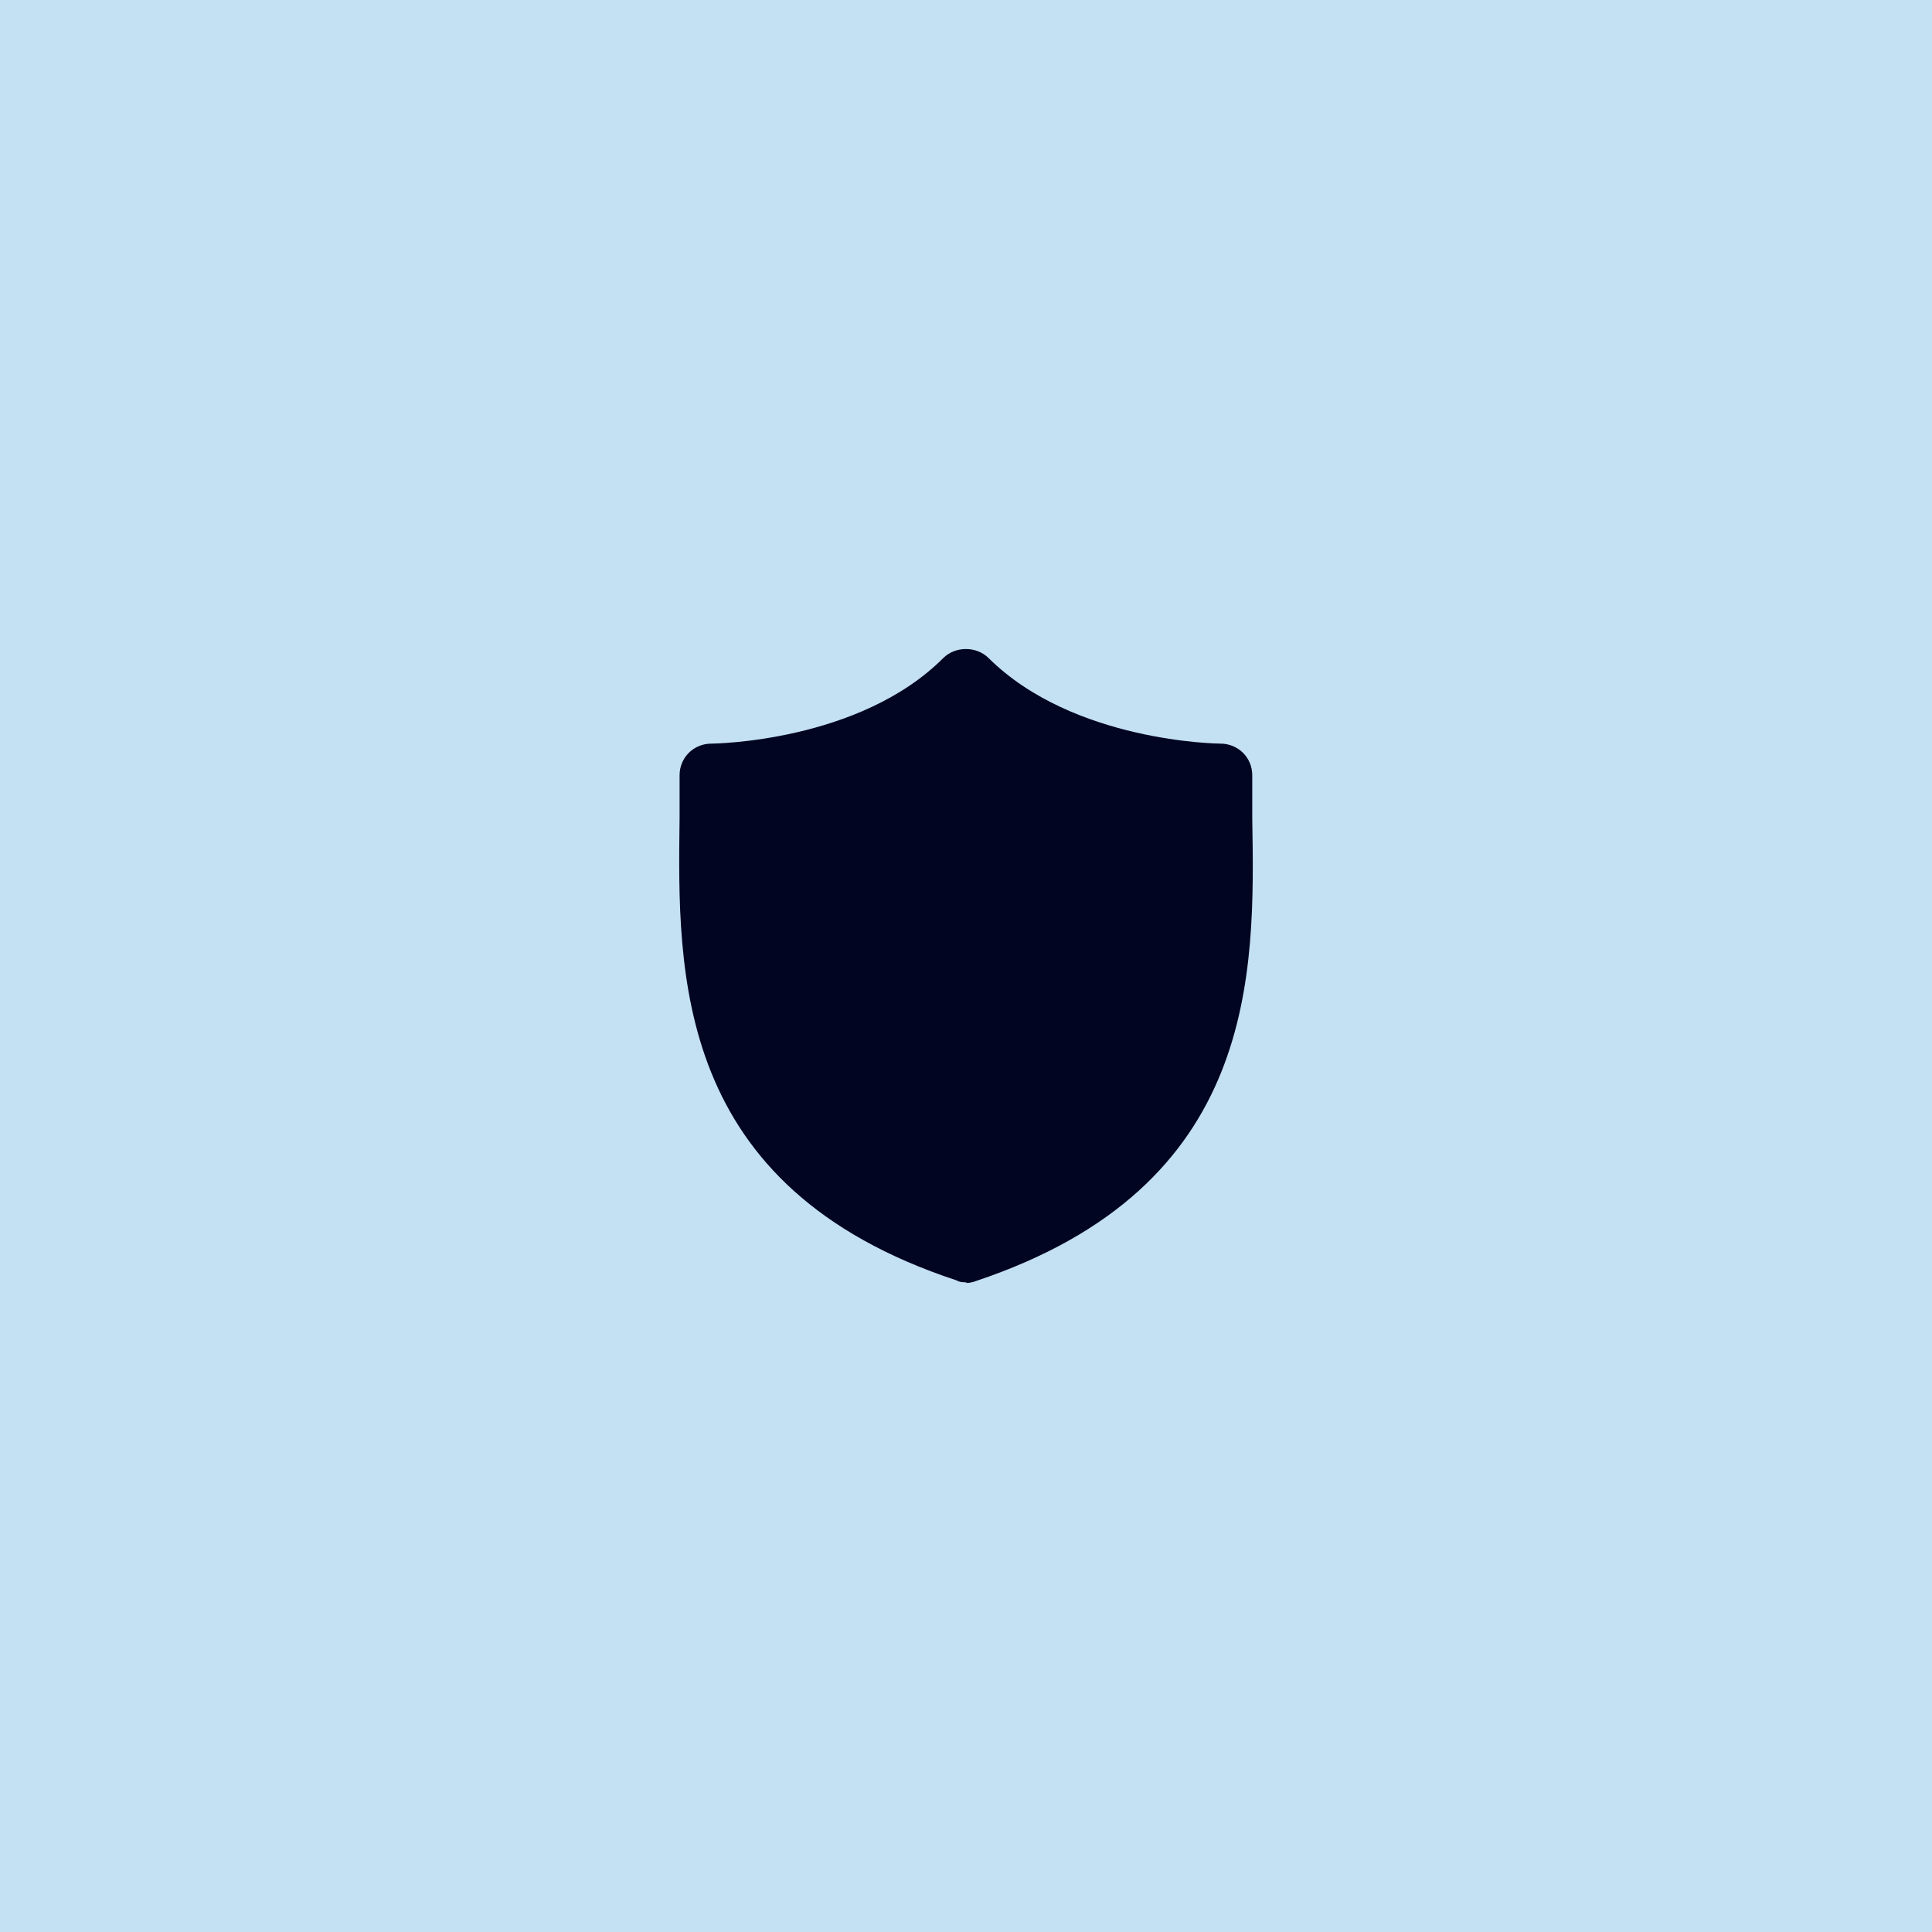
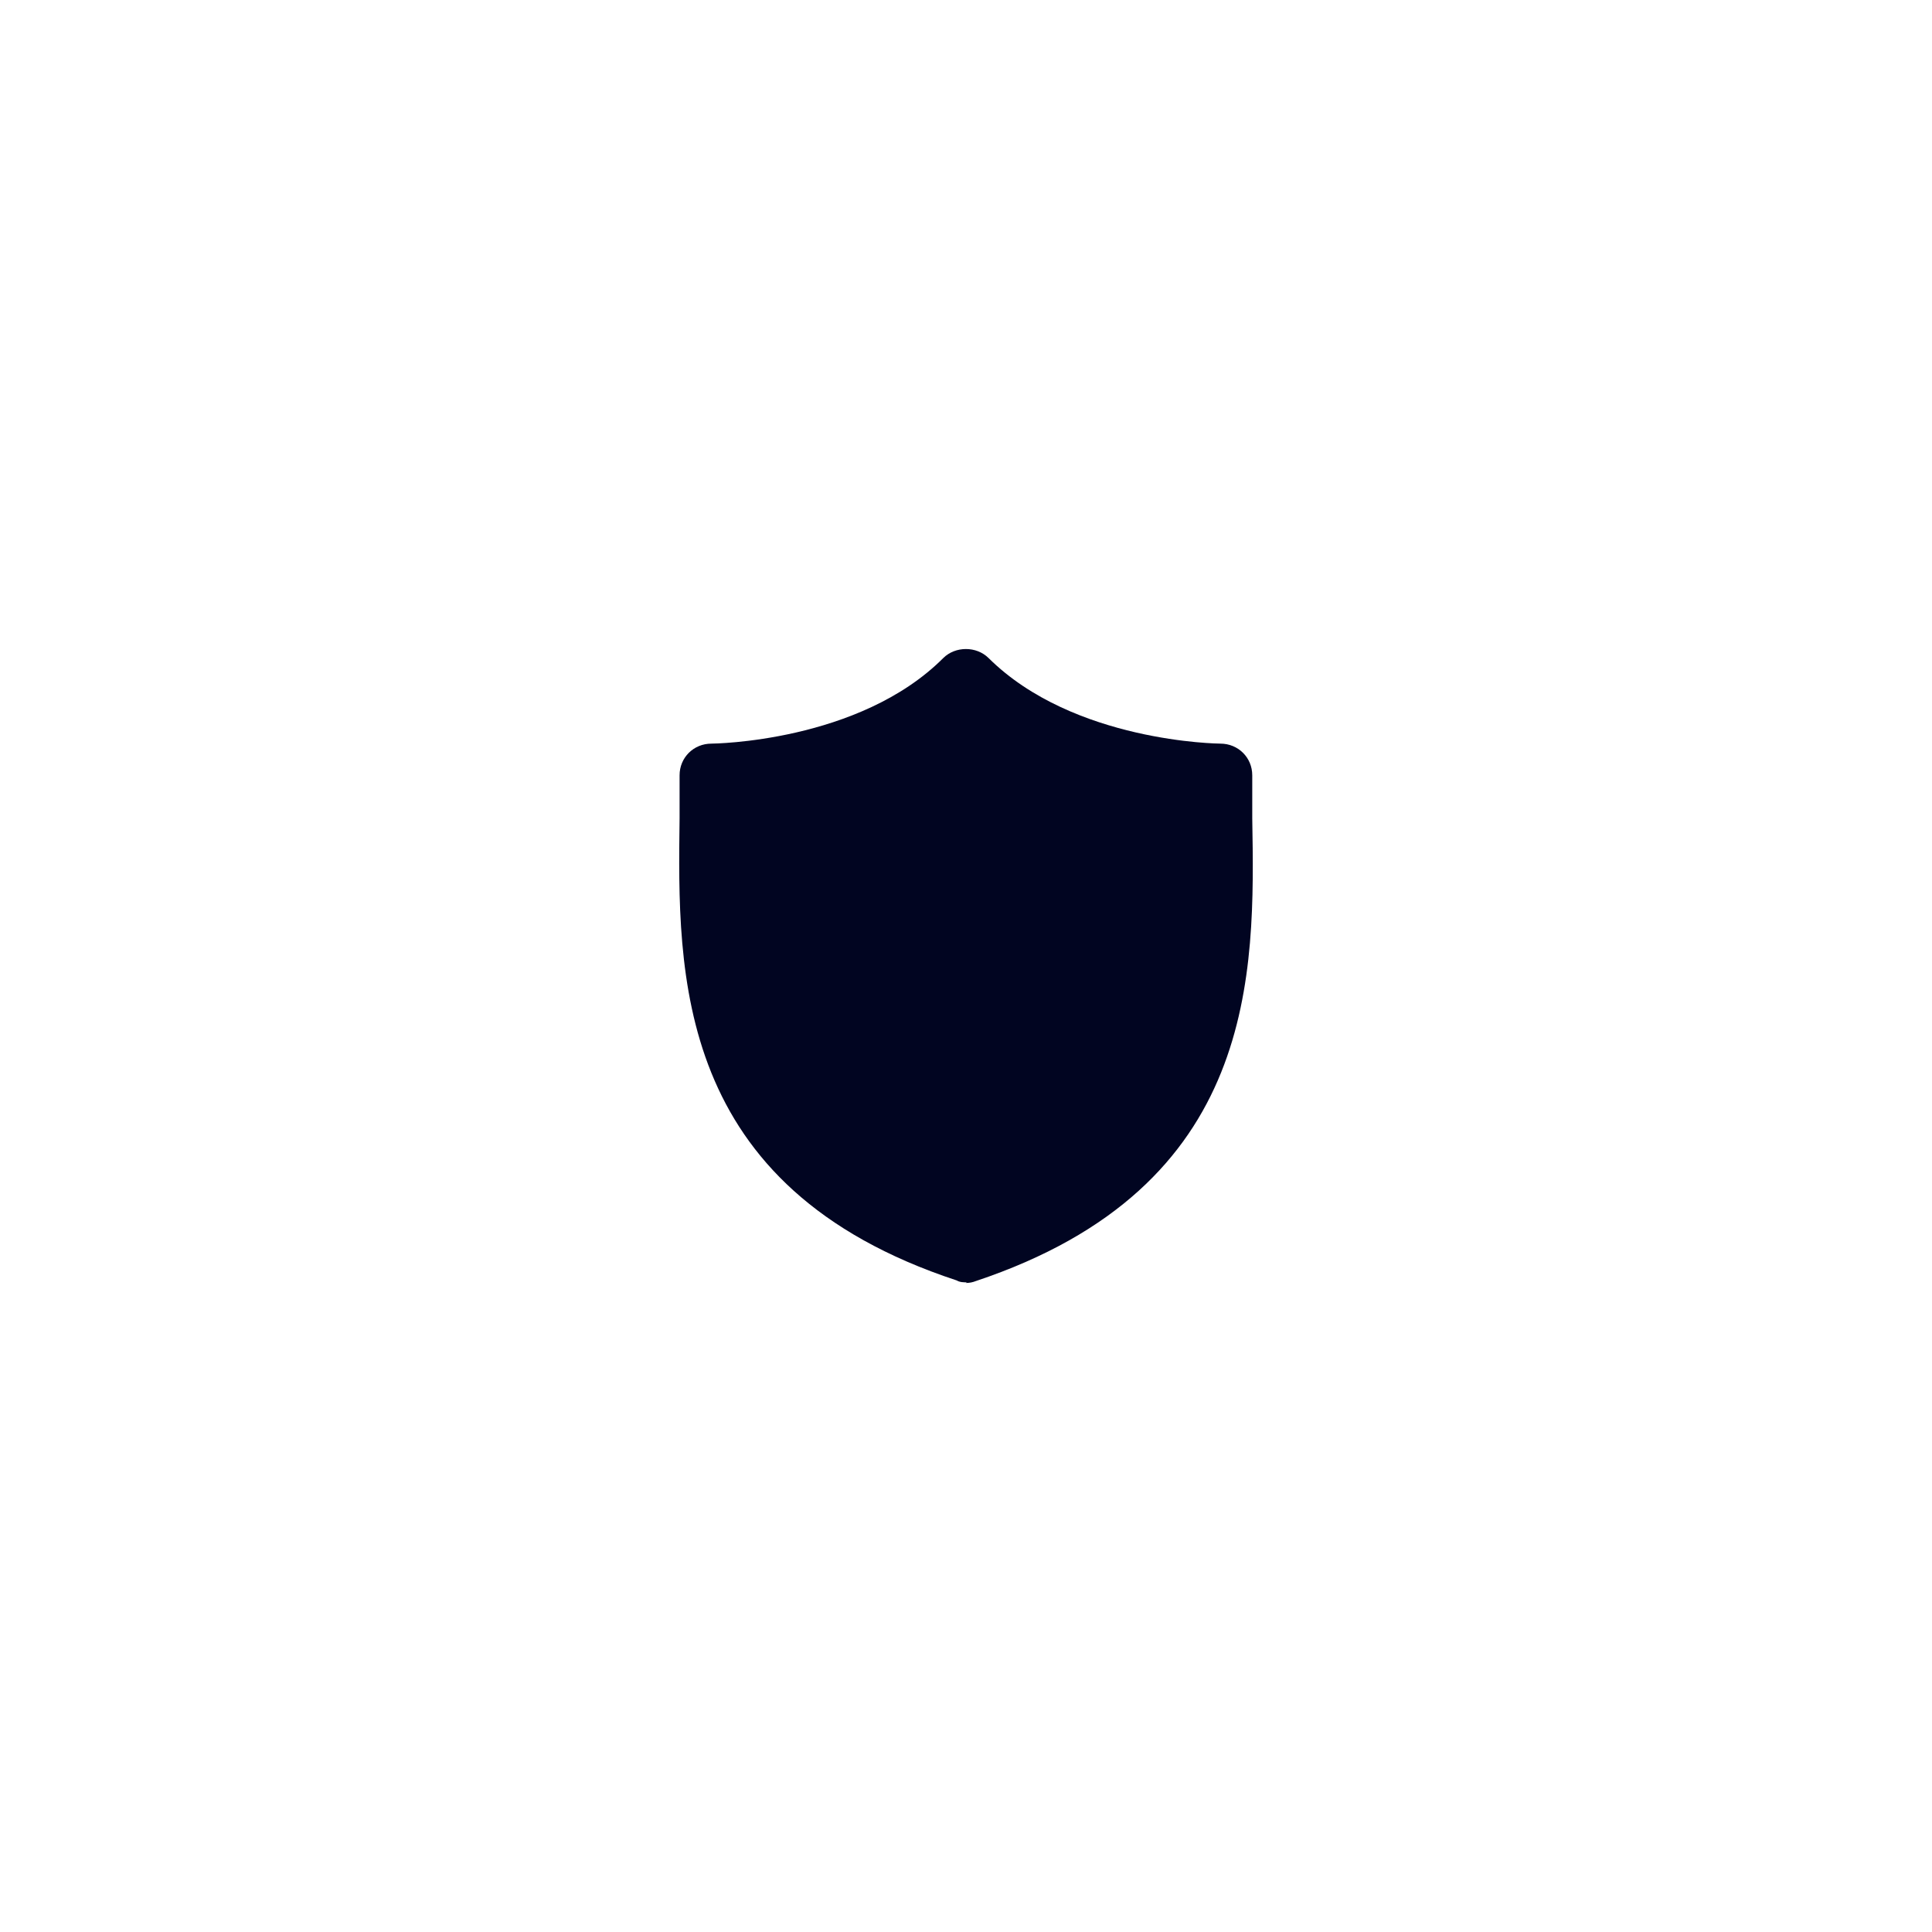
<svg xmlns="http://www.w3.org/2000/svg" fill="none" viewBox="0 0 128 128" height="128" width="128">
-   <rect fill="#C4E0F3" height="128" width="128" />
-   <path fill="#010521" d="M64.06 84.958C63.849 84.958 63.596 84.958 63.384 84.832C44.64 78.66 44.894 64.509 45.024 54.222V51.366C45.024 50.191 45.953 49.267 47.136 49.267C47.22 49.267 56.911 49.183 62.493 43.598C63.296 42.8 64.693 42.8 65.496 43.598C71.124 49.183 80.769 49.267 80.853 49.267C82.036 49.267 82.965 50.191 82.965 51.366V54.222C83.138 64.509 83.391 78.618 64.651 84.874C64.44 84.958 64.229 85 63.976 85L64.06 84.958Z" />
+   <path fill="#010521" d="M64.06 84.958C63.849 84.958 63.596 84.958 63.384 84.832C44.64 78.66 44.894 64.509 45.024 54.222V51.366C45.024 50.191 45.953 49.267 47.136 49.267C47.22 49.267 56.911 49.183 62.493 43.598C63.296 42.8 64.693 42.8 65.496 43.598C71.124 49.183 80.769 49.267 80.853 49.267C82.036 49.267 82.965 50.191 82.965 51.366V54.222C83.138 64.509 83.391 78.618 64.651 84.874C64.44 84.958 64.229 85 63.976 85L64.06 84.958" />
</svg>